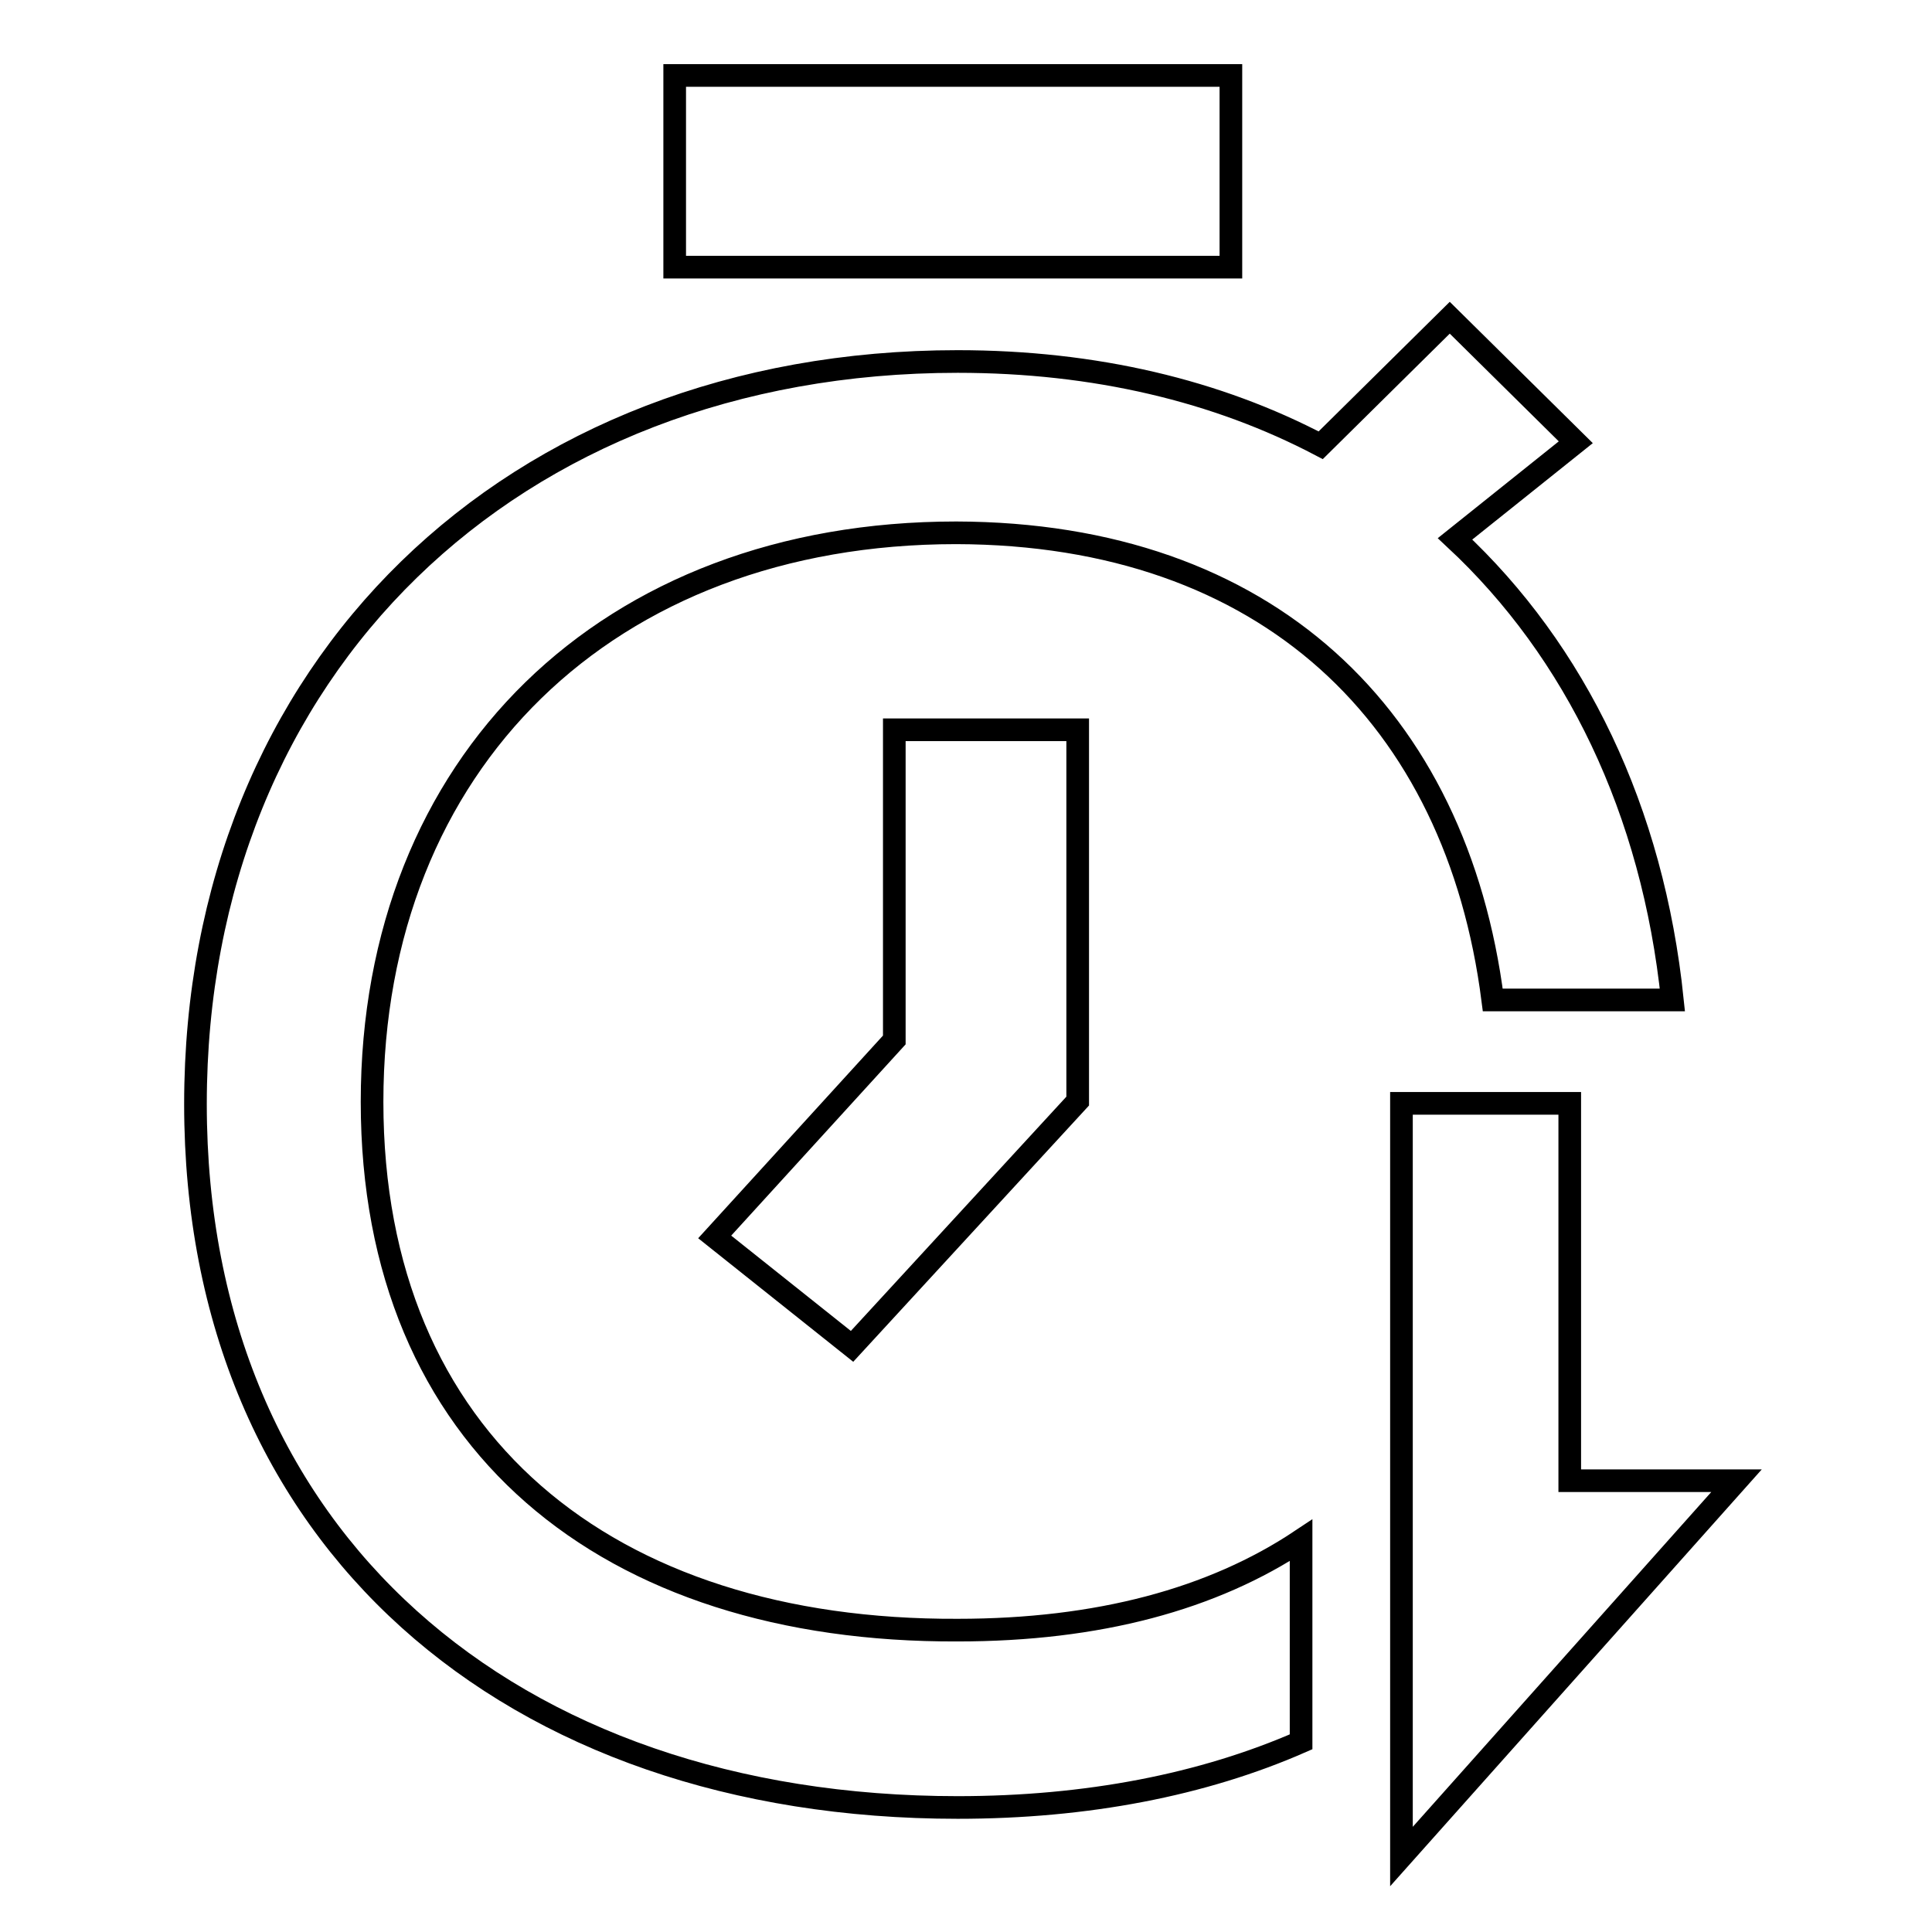
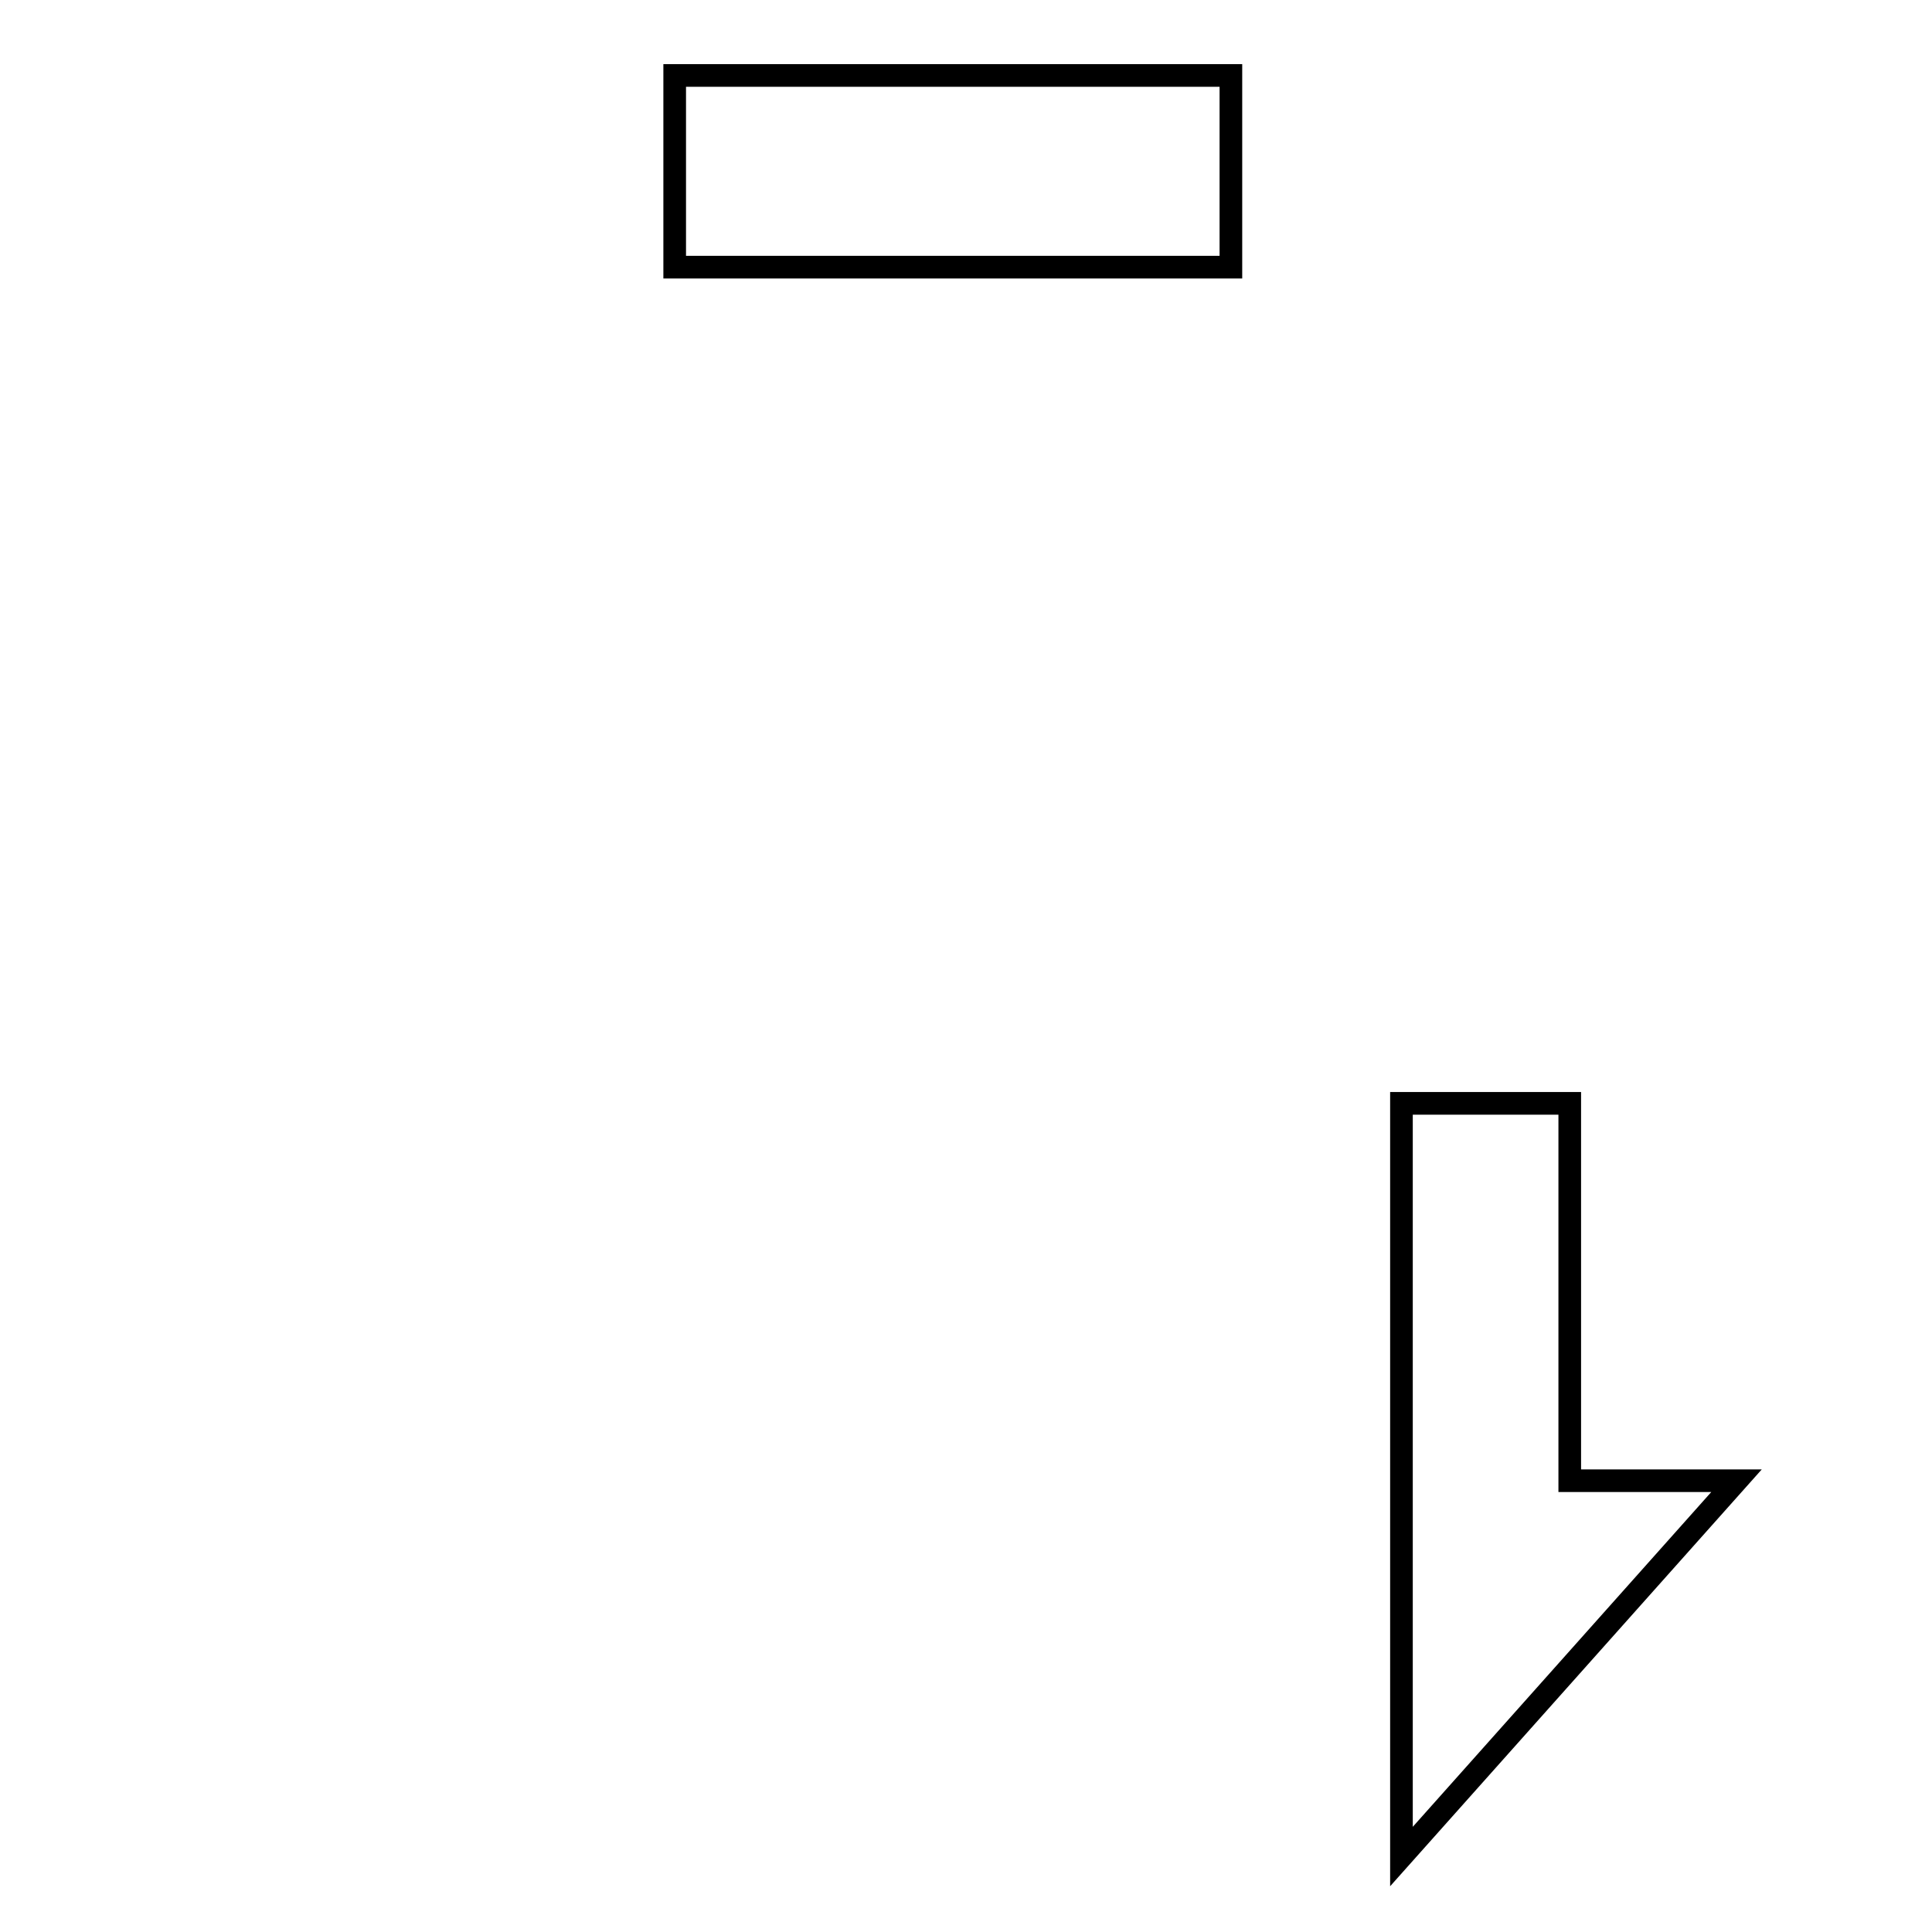
<svg xmlns="http://www.w3.org/2000/svg" version="1.1" x="0px" y="0px" viewBox="0 0 256 256" enable-background="new 0 0 256 256" xml:space="preserve">
  <g>
    <g>
      <path stroke-width="3" fill-opacity="0" stroke="#000000" d="M208,196.2v-0.2v-49.8h-22.3V246l44.4-49.8H208z" />
      <path stroke-width="3" fill-opacity="0" stroke="#000000" d="M89.4,10h73.7v25.4H89.4V10L89.4,10z" />
-       <path stroke-width="3" fill-opacity="0" stroke="#000000" d="M197.8,132.5h23.8c-2.6-25.1-12.8-46.2-28.8-61.1l16-12.8l-16.7-16.5L175,59c-13.7-7.2-29.9-11.1-48.1-11.1c-59.2,0-101,40.7-101,98.4c0,57.7,41.8,93.2,101,93.2c17.1,0,32.5-3,45.5-8.7v-26.7c-11.7,7.8-26.9,11.9-45.5,11.9c-46.4,0.2-77.6-24.9-77.6-70c0-44.9,31.2-75.4,77.4-75.4C167.9,70.7,193,95,197.8,132.5z" />
-       <path stroke-width="3" fill-opacity="0" stroke="#000000" d="M118.5,137.8l-23.8,26.1l18.2,14.5l29.9-32.5V96.7h-24.3V137.8z" />
    </g>
  </g>
</svg>